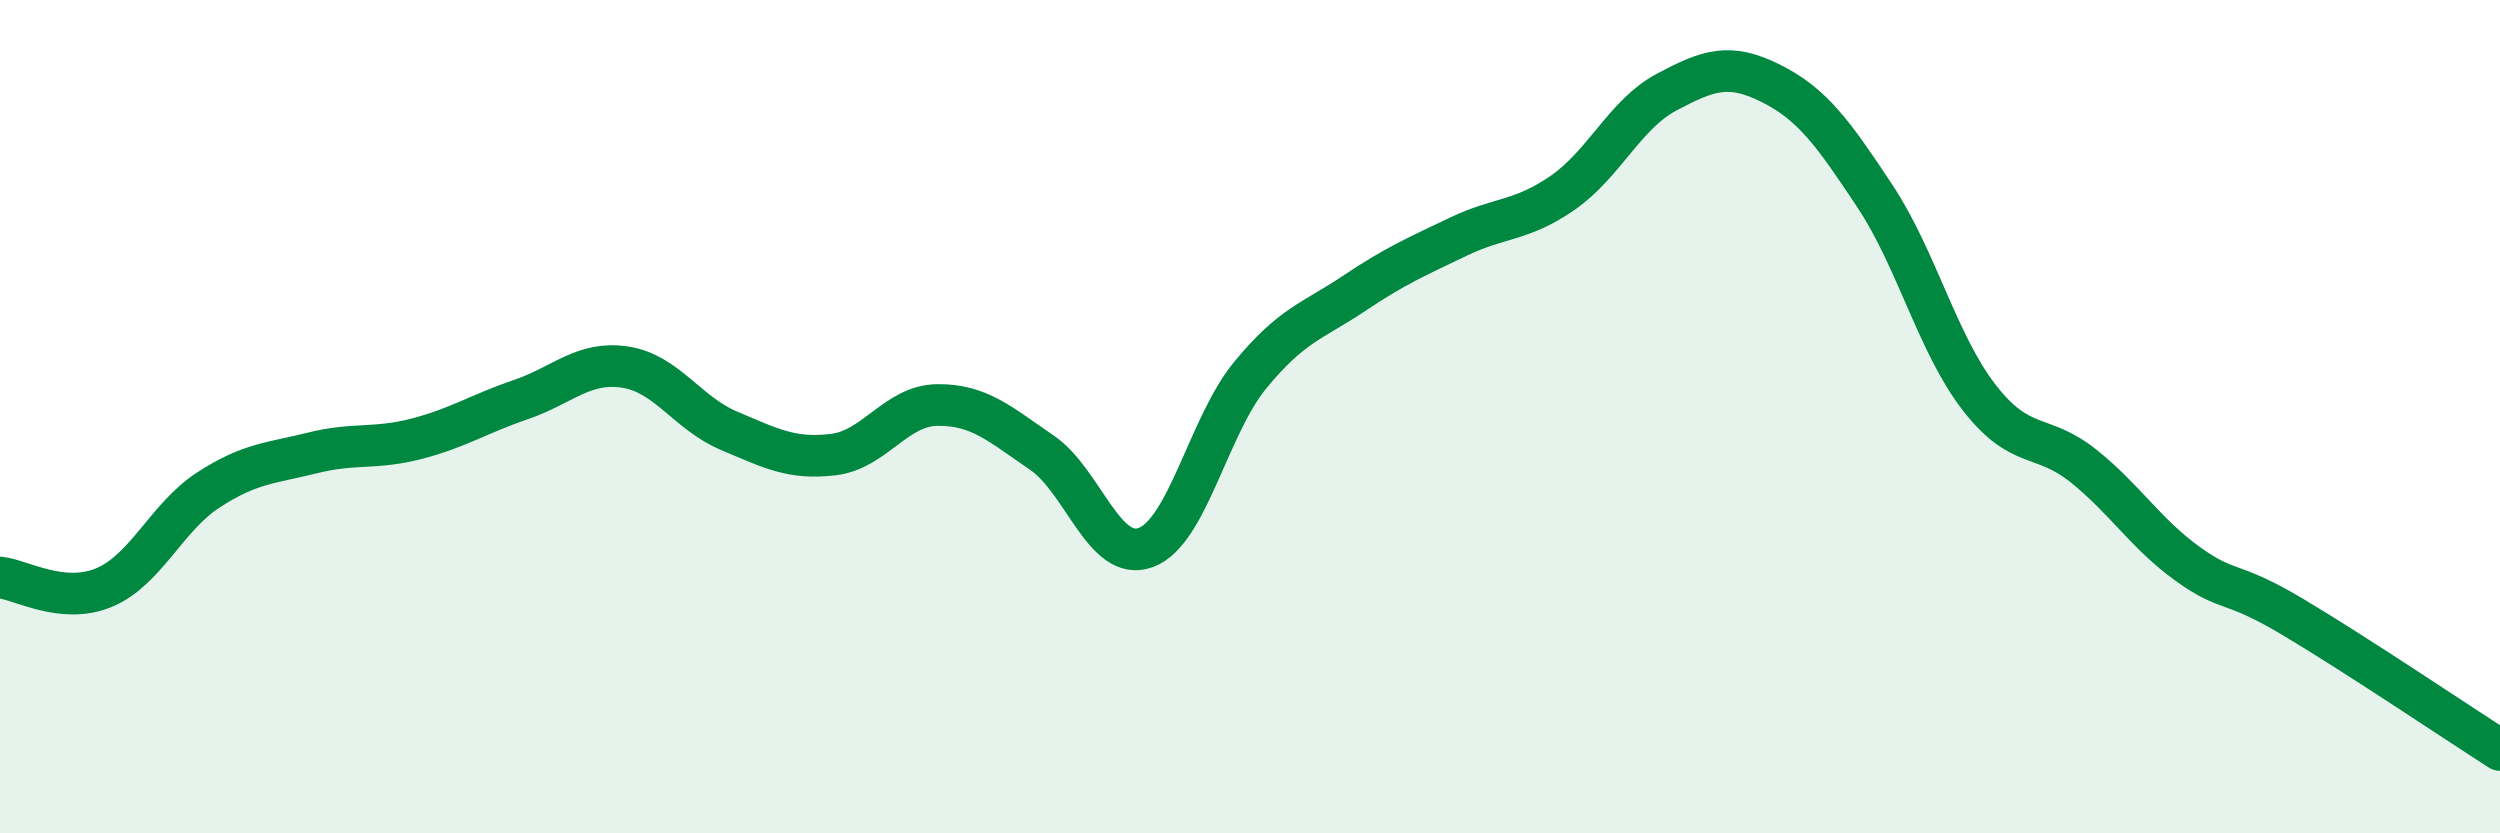
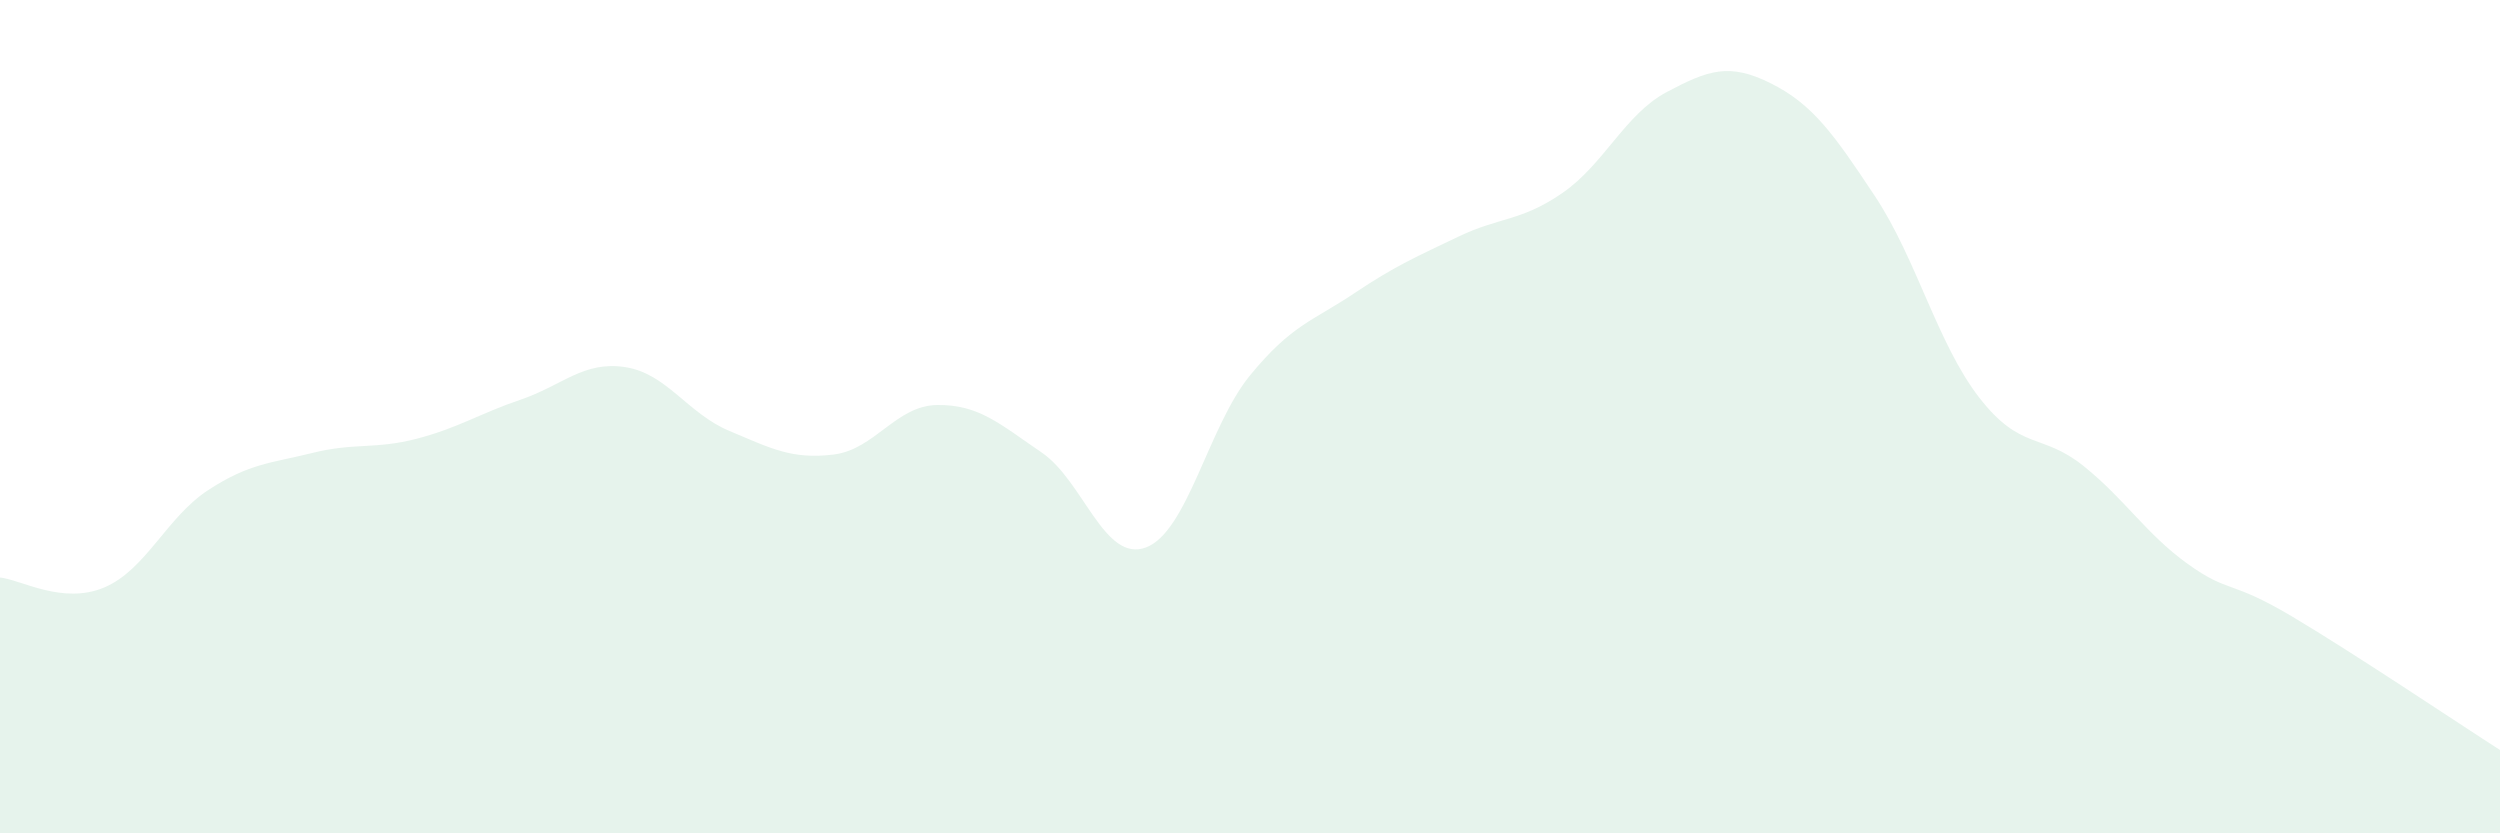
<svg xmlns="http://www.w3.org/2000/svg" width="60" height="20" viewBox="0 0 60 20">
  <path d="M 0,13.86 C 0.5,13.91 1.5,14.52 2.5,14.1 C 3.5,13.68 4,12.41 5,11.76 C 6,11.11 6.5,11.12 7.5,10.87 C 8.5,10.62 9,10.79 10,10.53 C 11,10.27 11.5,9.93 12.5,9.59 C 13.5,9.25 14,8.66 15,8.81 C 16,8.96 16.5,9.92 17.5,10.34 C 18.5,10.76 19,11.03 20,10.91 C 21,10.79 21.5,9.73 22.5,9.72 C 23.5,9.71 24,10.18 25,10.86 C 26,11.54 26.5,13.51 27.5,13.14 C 28.5,12.77 29,10.23 30,9.01 C 31,7.79 31.5,7.71 32.5,7.04 C 33.5,6.37 34,6.16 35,5.68 C 36,5.2 36.5,5.32 37.5,4.63 C 38.5,3.94 39,2.74 40,2.21 C 41,1.68 41.5,1.5 42.5,2 C 43.5,2.5 44,3.2 45,4.71 C 46,6.22 46.5,8.25 47.5,9.54 C 48.5,10.83 49,10.38 50,11.18 C 51,11.98 51.5,12.81 52.5,13.53 C 53.5,14.25 53.5,13.9 55,14.79 C 56.5,15.68 59,17.36 60,18L60 20L0 20Z" fill="#008740" opacity="0.1" stroke-linecap="round" stroke-linejoin="round" />
-   <path d="M 0,13.86 C 0.5,13.91 1.5,14.52 2.5,14.1 C 3.5,13.68 4,12.41 5,11.76 C 6,11.11 6.5,11.12 7.5,10.87 C 8.5,10.62 9,10.79 10,10.53 C 11,10.27 11.5,9.93 12.5,9.59 C 13.5,9.25 14,8.66 15,8.81 C 16,8.96 16.5,9.92 17.5,10.34 C 18.5,10.76 19,11.03 20,10.91 C 21,10.79 21.5,9.73 22.5,9.72 C 23.5,9.71 24,10.18 25,10.86 C 26,11.54 26.5,13.51 27.5,13.14 C 28.5,12.77 29,10.23 30,9.01 C 31,7.79 31.5,7.71 32.5,7.04 C 33.5,6.37 34,6.16 35,5.68 C 36,5.2 36.5,5.32 37.5,4.63 C 38.5,3.94 39,2.74 40,2.21 C 41,1.68 41.5,1.5 42.5,2 C 43.5,2.5 44,3.2 45,4.71 C 46,6.22 46.5,8.25 47.5,9.54 C 48.5,10.83 49,10.38 50,11.18 C 51,11.98 51.5,12.81 52.5,13.53 C 53.5,14.25 53.5,13.9 55,14.79 C 56.5,15.68 59,17.36 60,18" stroke="#008740" stroke-width="1" fill="none" stroke-linecap="round" stroke-linejoin="round" />
</svg>